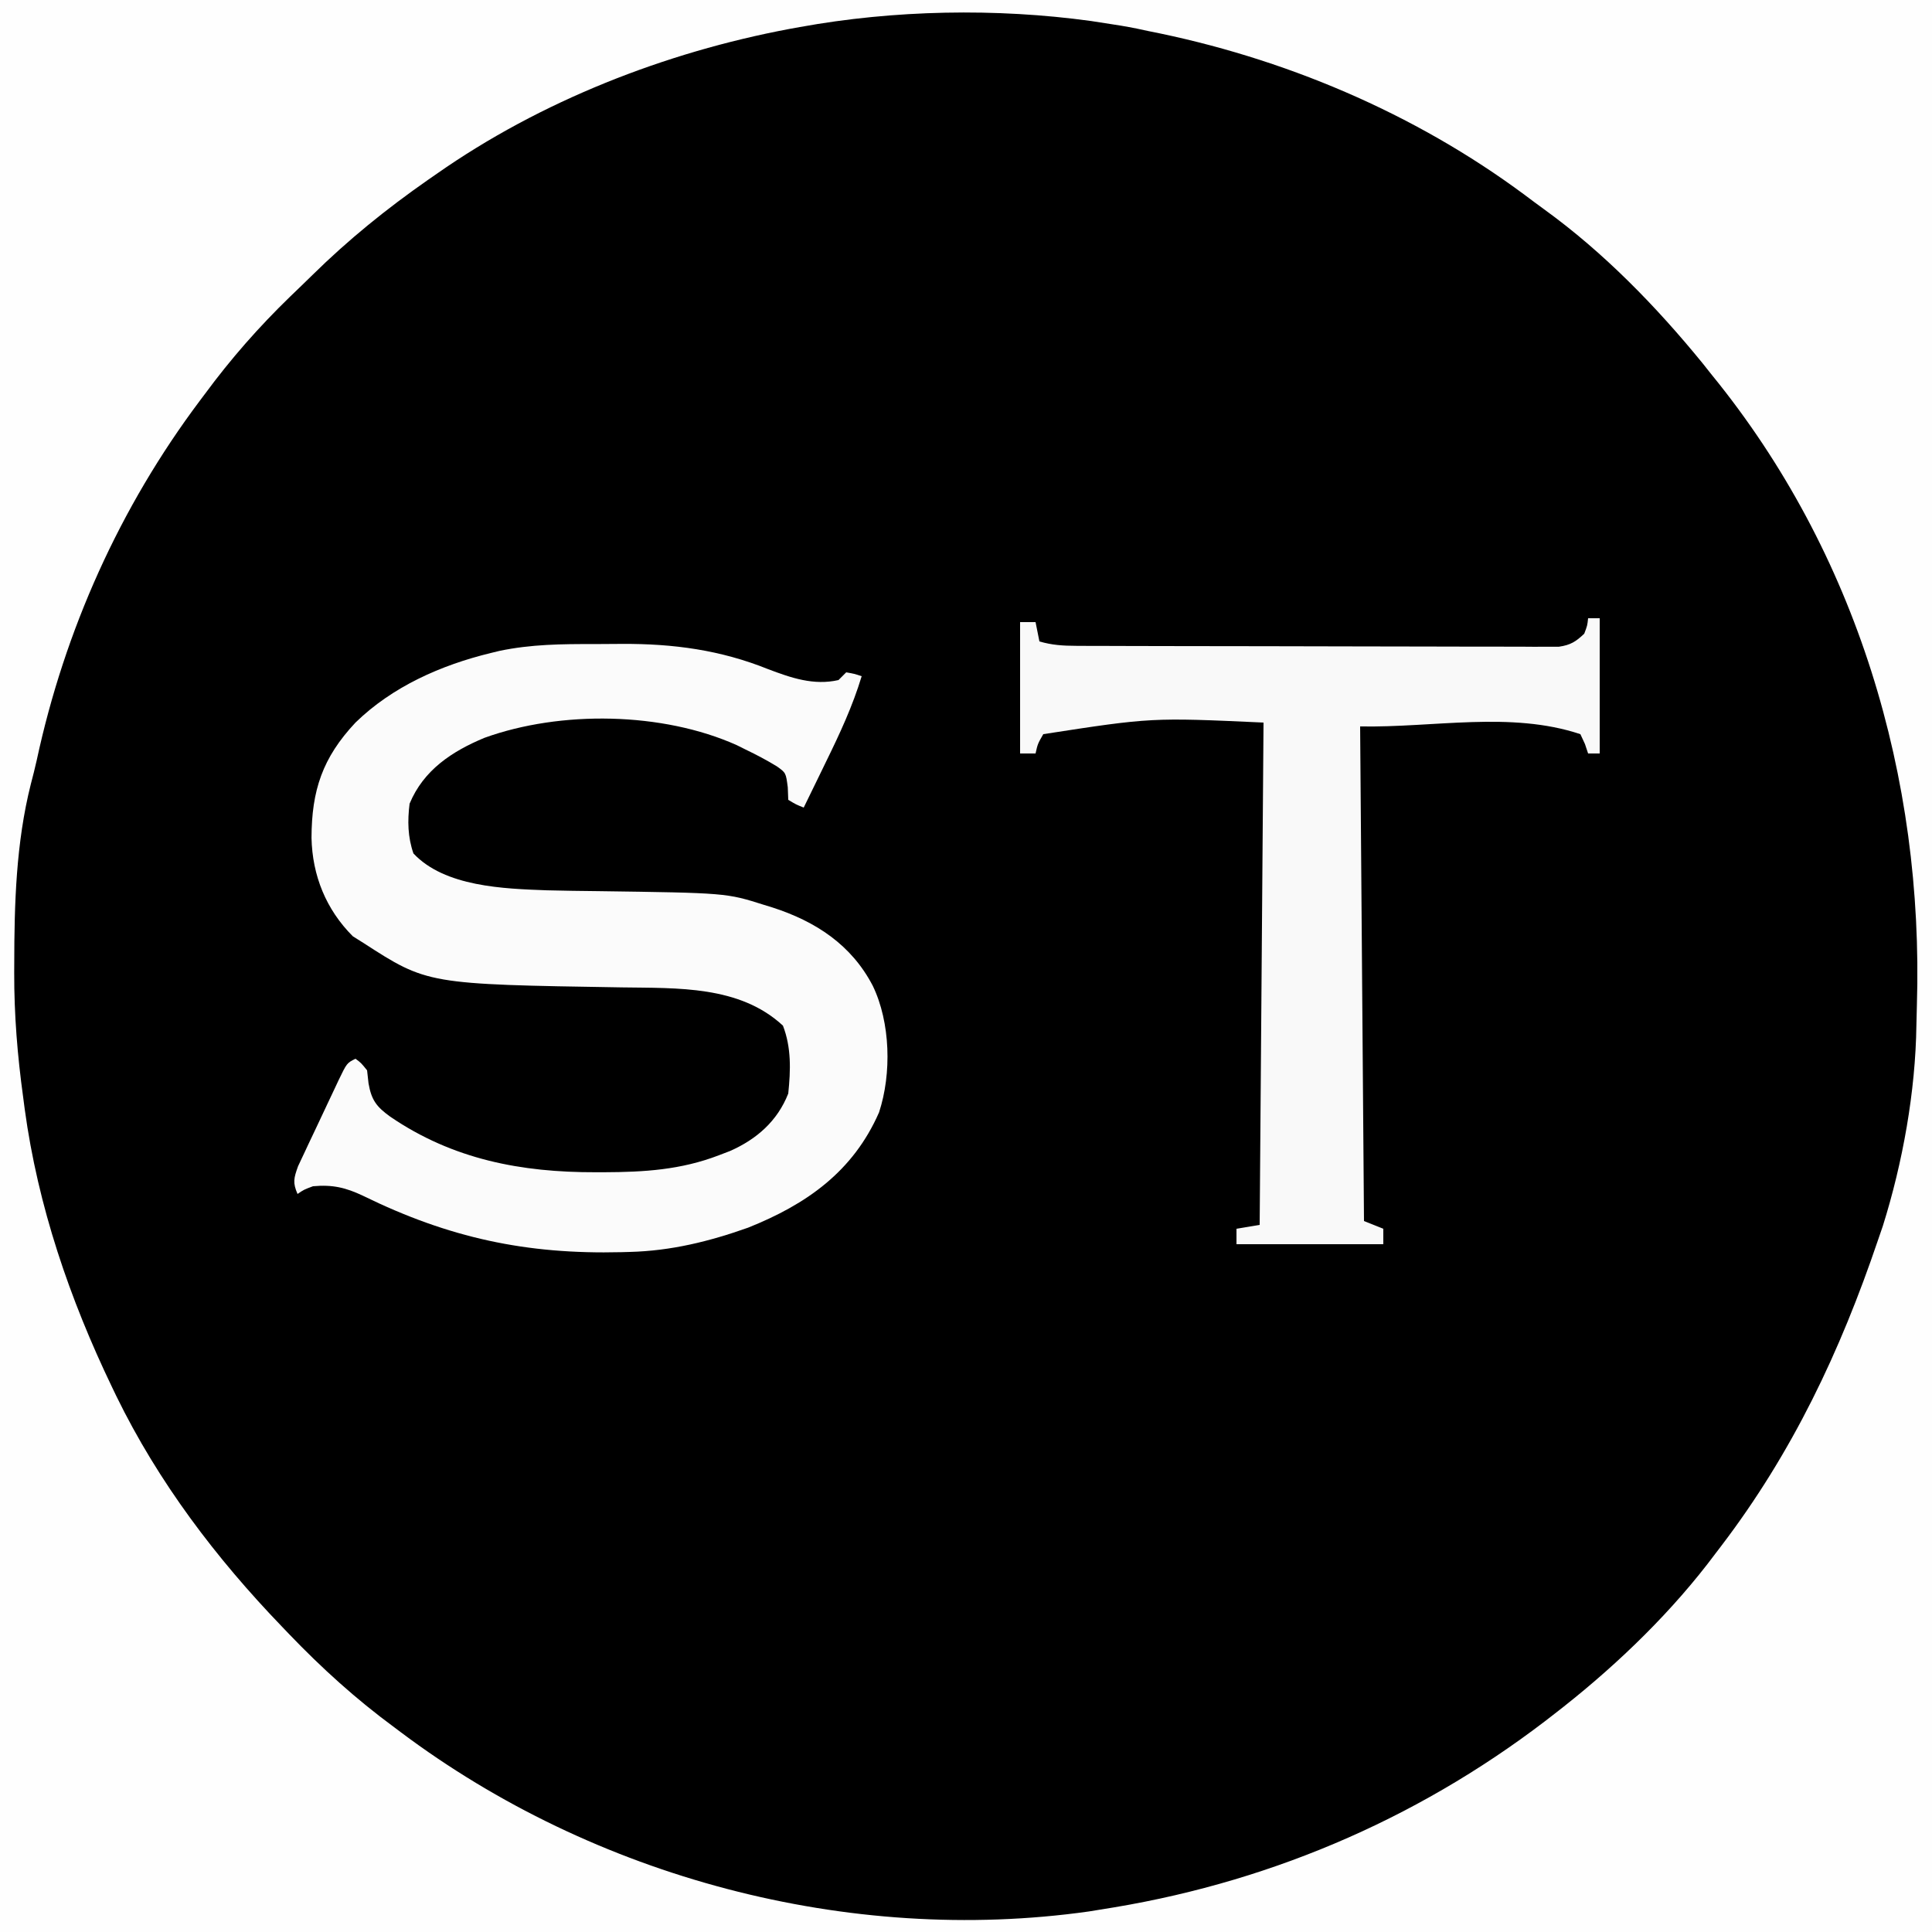
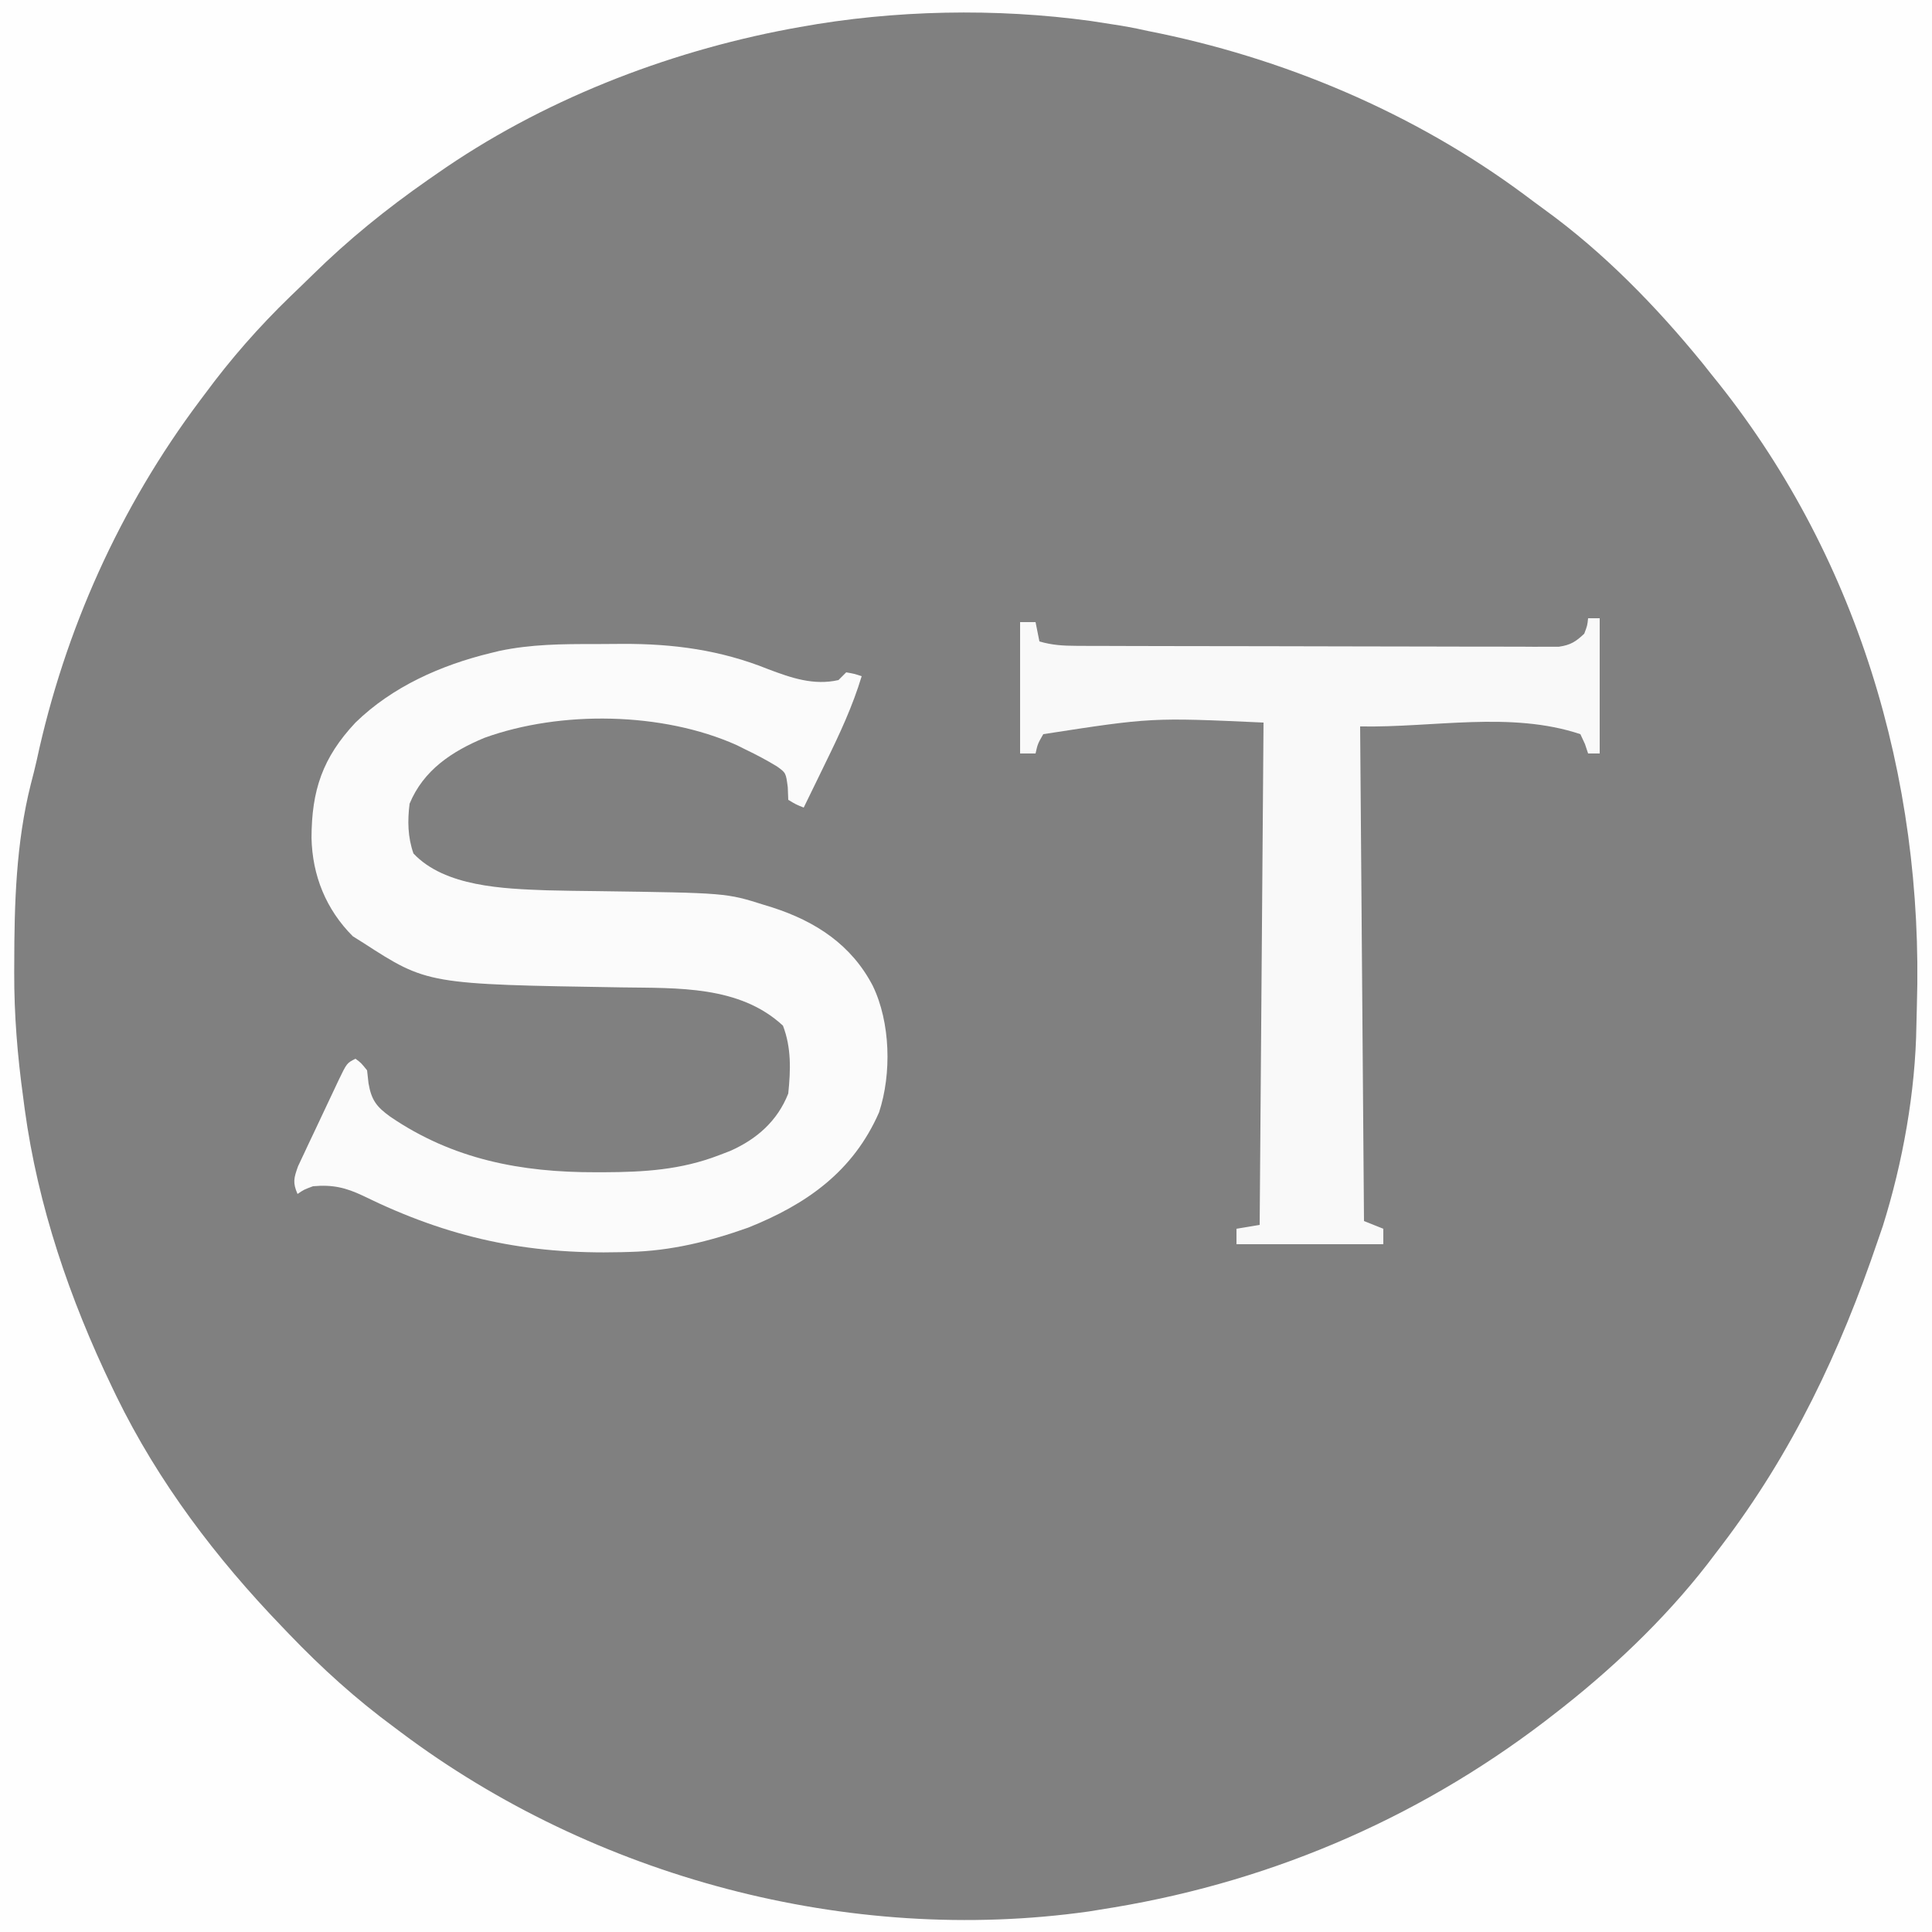
<svg xmlns="http://www.w3.org/2000/svg" version="1.1" width="500" height="500">
  <rect width="100%" height="100%" fill="#808080" stroke="none" />
-   <path d="M0 0 C165 0 330 0 500 0 C500 165 500 330 500 500 C335 500 170 500 0 500 C0 335 0 170 0 0 Z " fill="#000000" transform="translate(0,0)" />
  <path d="M0 0 C165 0 330 0 500 0 C500 165 500 330 500 500 C335 500 170 500 0 500 C0 335 0 170 0 0 Z M207 7 C206.108 7.161 205.216 7.322 204.297 7.488 C172.134 13.543 139.899 26.15 113 45 C112.256 45.515 111.513 46.03 110.747 46.561 C100.033 54.036 90.137 62.038 80.828 71.203 C78.941 73.058 77.034 74.89 75.125 76.723 C66.97 84.625 59.731 92.862 53 102 C52.579 102.56 52.158 103.12 51.725 103.697 C31.025 131.265 16.739 163.111 9.499 196.766 C9.034 198.846 8.512 200.9 7.969 202.961 C4.148 218.144 3.704 233.865 3.688 249.438 C3.684 250.184 3.681 250.931 3.677 251.7 C3.649 262.604 4.511 273.202 6 284 C6.13 284.998 6.26 285.995 6.394 287.023 C9.81 312.153 18.036 336.2 29 359 C29.371 359.772 29.742 360.545 30.124 361.34 C40.975 383.563 55.898 403.245 73 421 C73.583 421.61 74.166 422.22 74.767 422.849 C83.288 431.731 92.093 439.702 102 447 C102.56 447.421 103.12 447.842 103.697 448.275 C153.748 485.856 219.617 503.458 281.801 494.684 C283.201 494.462 284.601 494.234 286 494 C287.147 493.815 287.147 493.815 288.318 493.625 C330.54 486.576 369.457 469.44 403 443 C403.82 442.358 403.82 442.358 404.657 441.702 C419.124 430.26 432.986 416.812 444 402 C444.47 401.384 444.941 400.769 445.425 400.134 C463.891 375.917 476.266 349.716 486 321 C486.423 319.77 486.846 318.54 487.281 317.273 C492.432 300.865 495.731 282.509 495.965 265.305 C495.991 263.58 496.036 261.856 496.09 260.133 C497.891 201.205 480.54 143.015 443 97 C442.22 96.016 441.44 95.033 440.637 94.02 C428.655 79.318 415.033 65.32 399.64 54.187 C397.955 52.968 396.292 51.722 394.629 50.473 C365.957 29.18 332.003 14.863 297 8 C295.617 7.702 295.617 7.702 294.207 7.398 C291.478 6.845 288.755 6.405 286 6 C284.802 5.814 283.605 5.629 282.371 5.438 C257.809 2.051 231.353 2.563 207 7 Z " fill="#FEFEFE" transform="translate(0,0)" />
  <path d="M0 0 C2.418 0.003 4.835 -0.02 7.252 -0.046 C20.444 -0.101 32.664 1.526 44.999 6.503 C50.946 8.749 56.76 10.778 63.186 9.316 C63.846 8.656 64.506 7.996 65.186 7.316 C67.311 7.691 67.311 7.691 69.186 8.316 C66.847 16.056 63.552 23.126 59.999 30.378 C59.16 32.106 59.16 32.106 58.305 33.868 C56.937 36.687 55.564 39.502 54.186 42.316 C52.194 41.519 52.194 41.519 50.186 40.316 C50.145 39.243 50.104 38.171 50.061 37.066 C49.577 33.322 49.577 33.322 47.26 31.663 C44.627 30.054 41.967 28.654 39.186 27.316 C38.419 26.934 37.652 26.553 36.862 26.159 C17.63 17.539 -8.757 17.148 -28.439 24.265 C-36.85 27.765 -44.209 32.615 -47.814 41.316 C-48.372 45.769 -48.292 49.941 -46.814 54.191 C-38.691 62.821 -23.466 63.317 -12.26 63.727 C-7.882 63.838 -3.505 63.897 0.874 63.941 C34.142 64.403 34.142 64.403 43.936 67.503 C44.651 67.723 45.365 67.943 46.102 68.17 C57.31 71.794 66.535 77.83 72.061 88.441 C76.642 97.936 76.976 111.163 73.686 121.191 C66.968 136.533 54.917 144.986 39.795 151.034 C29.723 154.61 19.883 157.034 9.186 157.316 C8.463 157.336 7.74 157.357 6.995 157.378 C-17.61 157.983 -37.612 153.686 -59.816 142.805 C-64.329 140.667 -67.71 139.852 -72.814 140.316 C-75.168 141.196 -75.168 141.196 -76.814 142.316 C-78.097 139.362 -77.779 138.218 -76.674 135.124 C-76.102 133.876 -75.516 132.634 -74.919 131.398 C-74.612 130.74 -74.305 130.082 -73.988 129.404 C-73.337 128.017 -72.68 126.633 -72.018 125.251 C-71.003 123.131 -70.008 121.003 -69.015 118.872 C-68.38 117.526 -67.744 116.18 -67.107 114.835 C-66.808 114.197 -66.509 113.558 -66.201 112.9 C-64.046 108.432 -64.046 108.432 -61.814 107.316 C-60.376 108.378 -60.376 108.378 -58.814 110.316 C-58.69 111.429 -58.566 112.543 -58.439 113.691 C-57.68 118.093 -56.301 119.796 -52.814 122.316 C-36.629 133.361 -18.959 136.746 0.374 136.691 C1.058 136.69 1.742 136.69 2.446 136.69 C12.875 136.658 22.379 136.081 32.186 132.316 C33.162 131.942 34.138 131.568 35.143 131.183 C42.013 128.145 47.401 123.429 50.186 116.316 C50.81 110.291 51.007 104.444 48.811 98.753 C37.602 88.345 21.51 89.07 7.114 88.853 C-43.213 88.045 -43.213 88.045 -59.814 77.316 C-60.701 76.759 -61.588 76.202 -62.501 75.628 C-69.43 68.699 -72.988 59.899 -73.195 50.163 C-73.163 37.899 -70.374 29.438 -61.814 20.316 C-52.262 11.007 -39.671 5.441 -26.814 2.316 C-26.079 2.137 -25.343 1.958 -24.585 1.773 C-16.401 0.046 -8.326 -0.023 0 0 Z " fill="#FBFBFB" transform="translate(153.814,166.684)" />
  <path d="M0 0 C0.99 0 1.98 0 3 0 C3 11.55 3 23.1 3 35 C2.01 35 1.02 35 0 35 C-0.402 33.793 -0.402 33.793 -0.812 32.562 C-1.4 31.294 -1.4 31.294 -2 30 C-20.036 23.988 -39.992 28.352 -59 28 C-58.67 70.24 -58.34 112.48 -58 156 C-56.35 156.66 -54.7 157.32 -53 158 C-53 159.32 -53 160.64 -53 162 C-65.54 162 -78.08 162 -91 162 C-91 160.68 -91 159.36 -91 158 C-89.02 157.67 -87.04 157.34 -85 157 C-84.67 114.1 -84.34 71.2 -84 27 C-112.986 25.678 -112.986 25.678 -141 30 C-142.439 32.51 -142.439 32.51 -143 35 C-144.32 35 -145.64 35 -147 35 C-147 23.78 -147 12.56 -147 1 C-145.68 1 -144.36 1 -143 1 C-142.67 2.65 -142.34 4.3 -142 6 C-138.772 6.958 -135.858 7.13 -132.497 7.14 C-130.819 7.149 -130.819 7.149 -129.106 7.158 C-127.883 7.159 -126.66 7.16 -125.4 7.161 C-124.109 7.166 -122.818 7.171 -121.487 7.176 C-117.948 7.189 -114.409 7.196 -110.87 7.2 C-108.658 7.203 -106.447 7.207 -104.236 7.212 C-97.317 7.225 -90.399 7.235 -83.48 7.239 C-75.493 7.243 -67.507 7.261 -59.52 7.29 C-53.345 7.311 -47.17 7.322 -40.995 7.323 C-37.307 7.324 -33.62 7.33 -29.932 7.348 C-25.821 7.367 -21.71 7.363 -17.6 7.356 C-15.765 7.37 -15.765 7.37 -13.894 7.384 C-12.775 7.379 -11.656 7.373 -10.503 7.367 C-9.531 7.369 -8.559 7.37 -7.558 7.372 C-4.552 6.935 -3.188 6.074 -1 4 C-0.204 1.906 -0.204 1.906 0 0 Z " fill="#F9F9F9" transform="translate(411,160)" />
</svg>